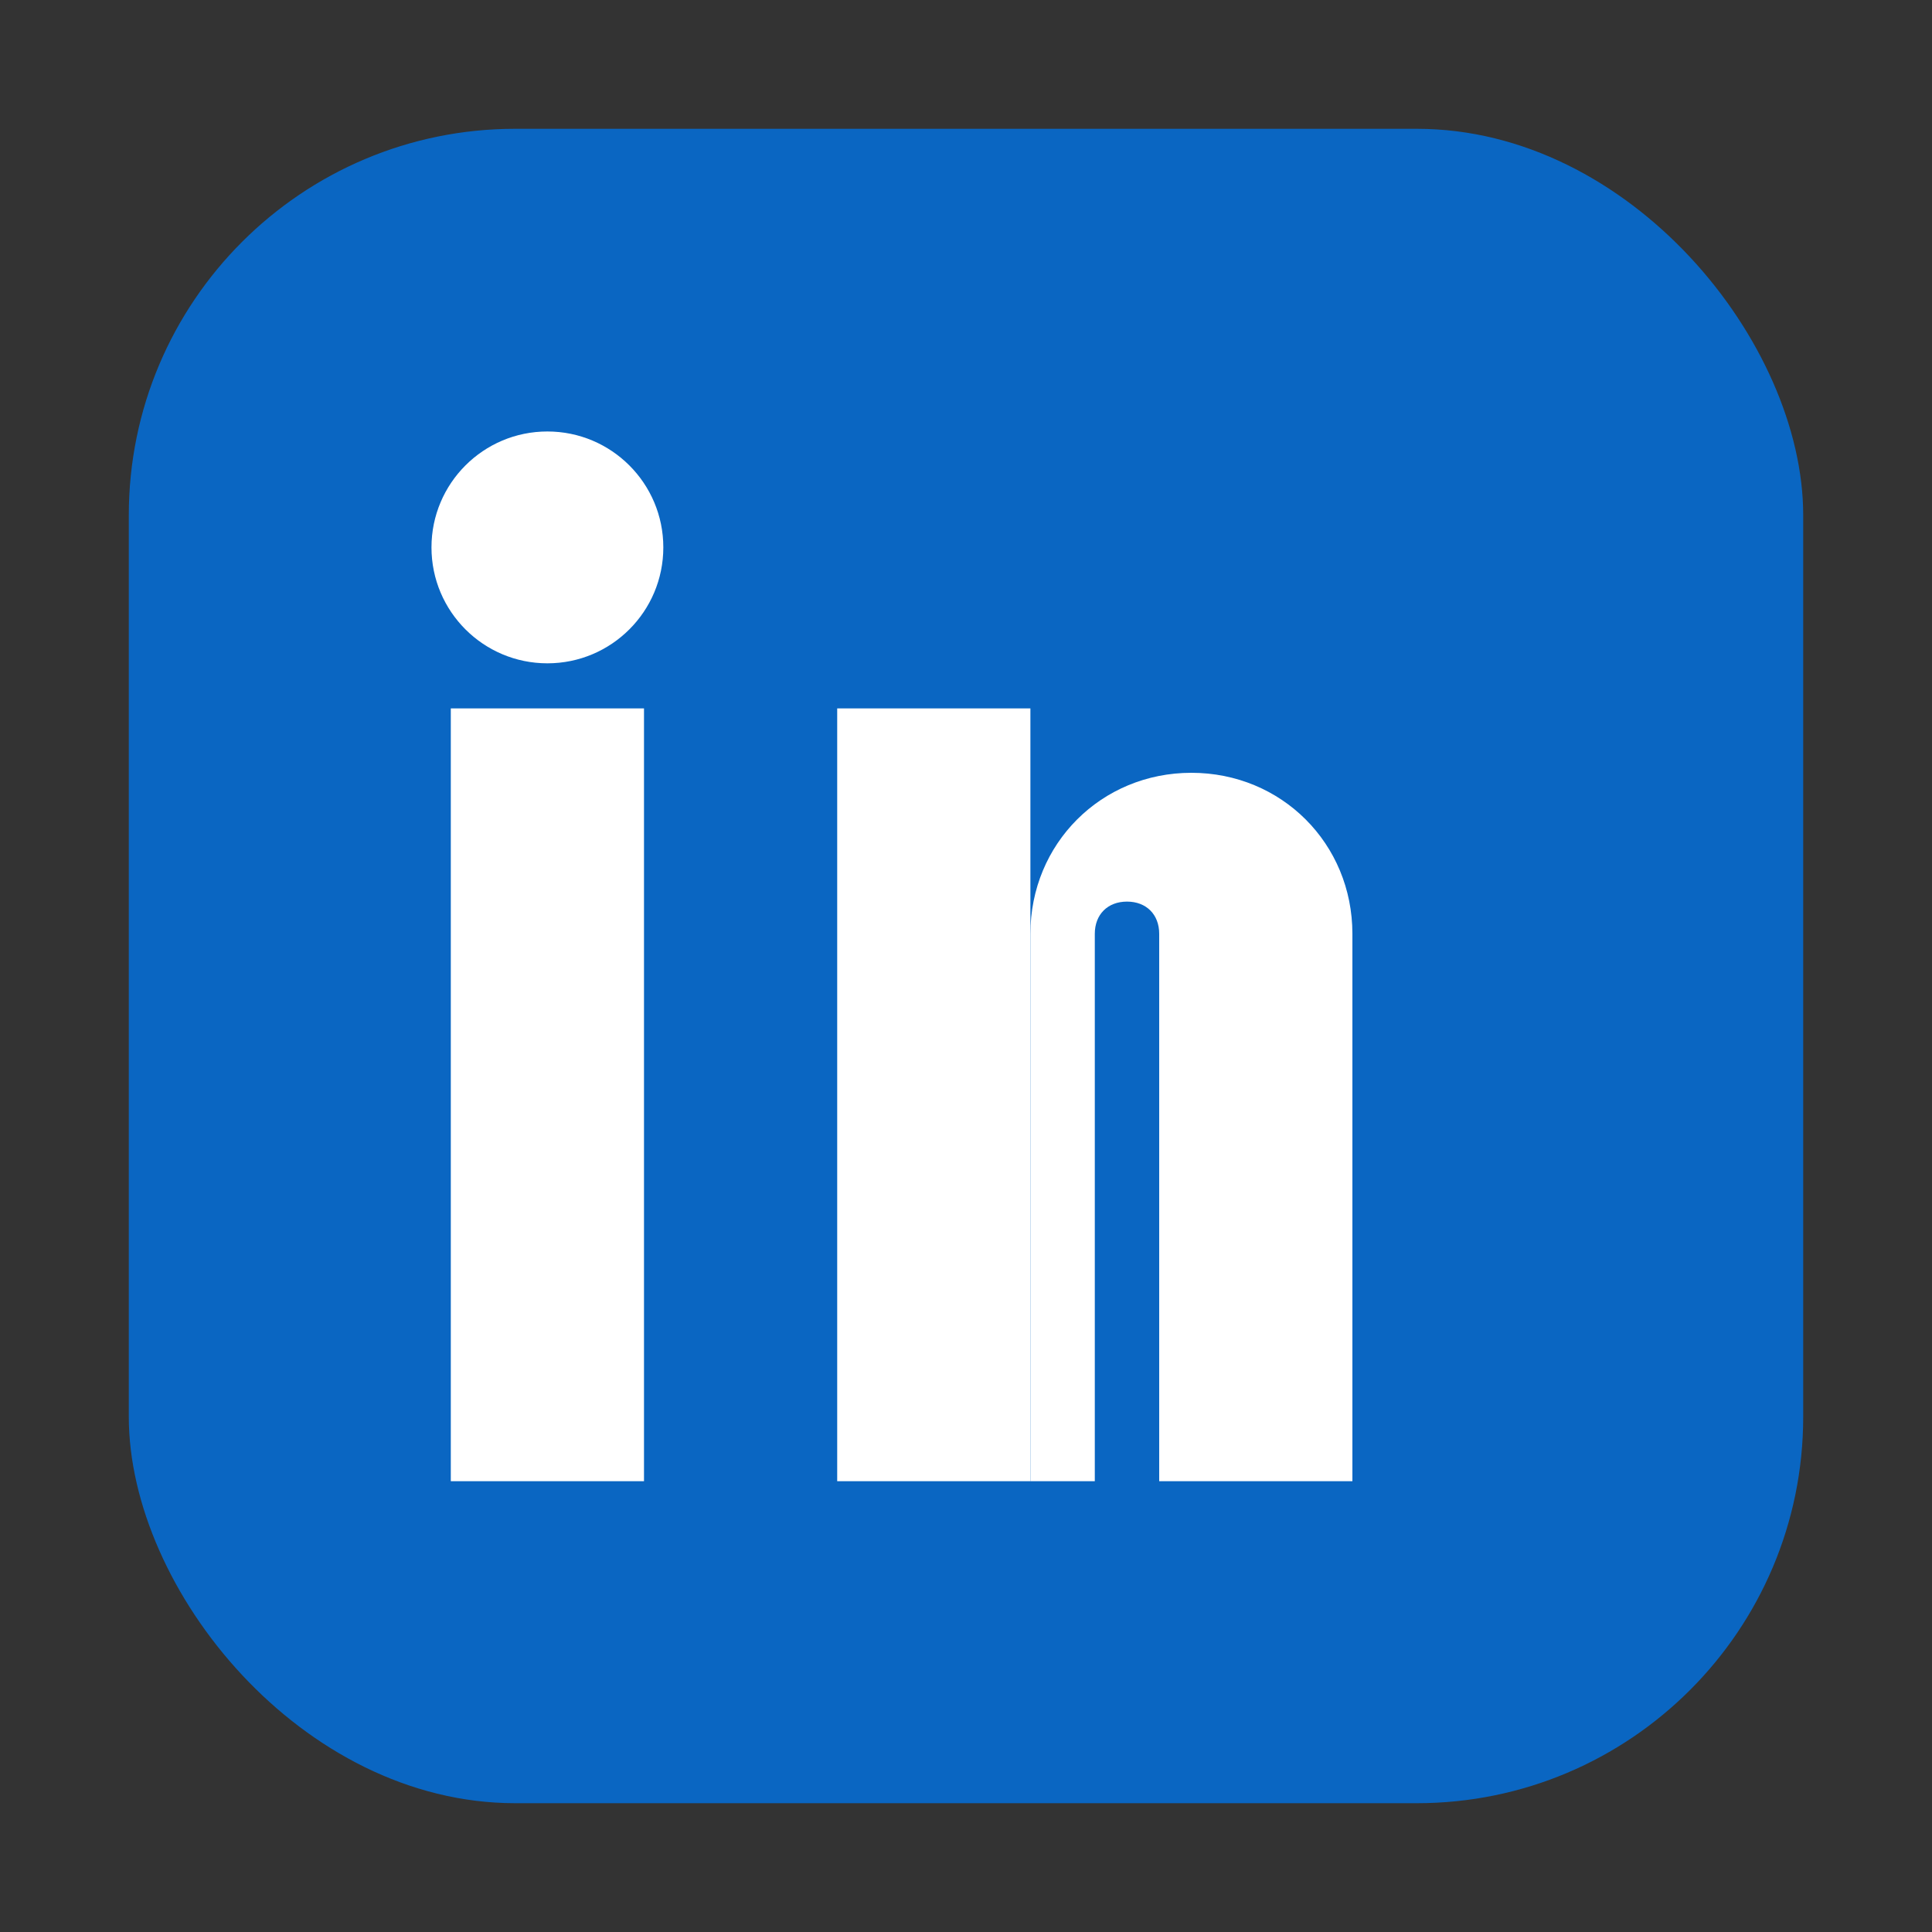
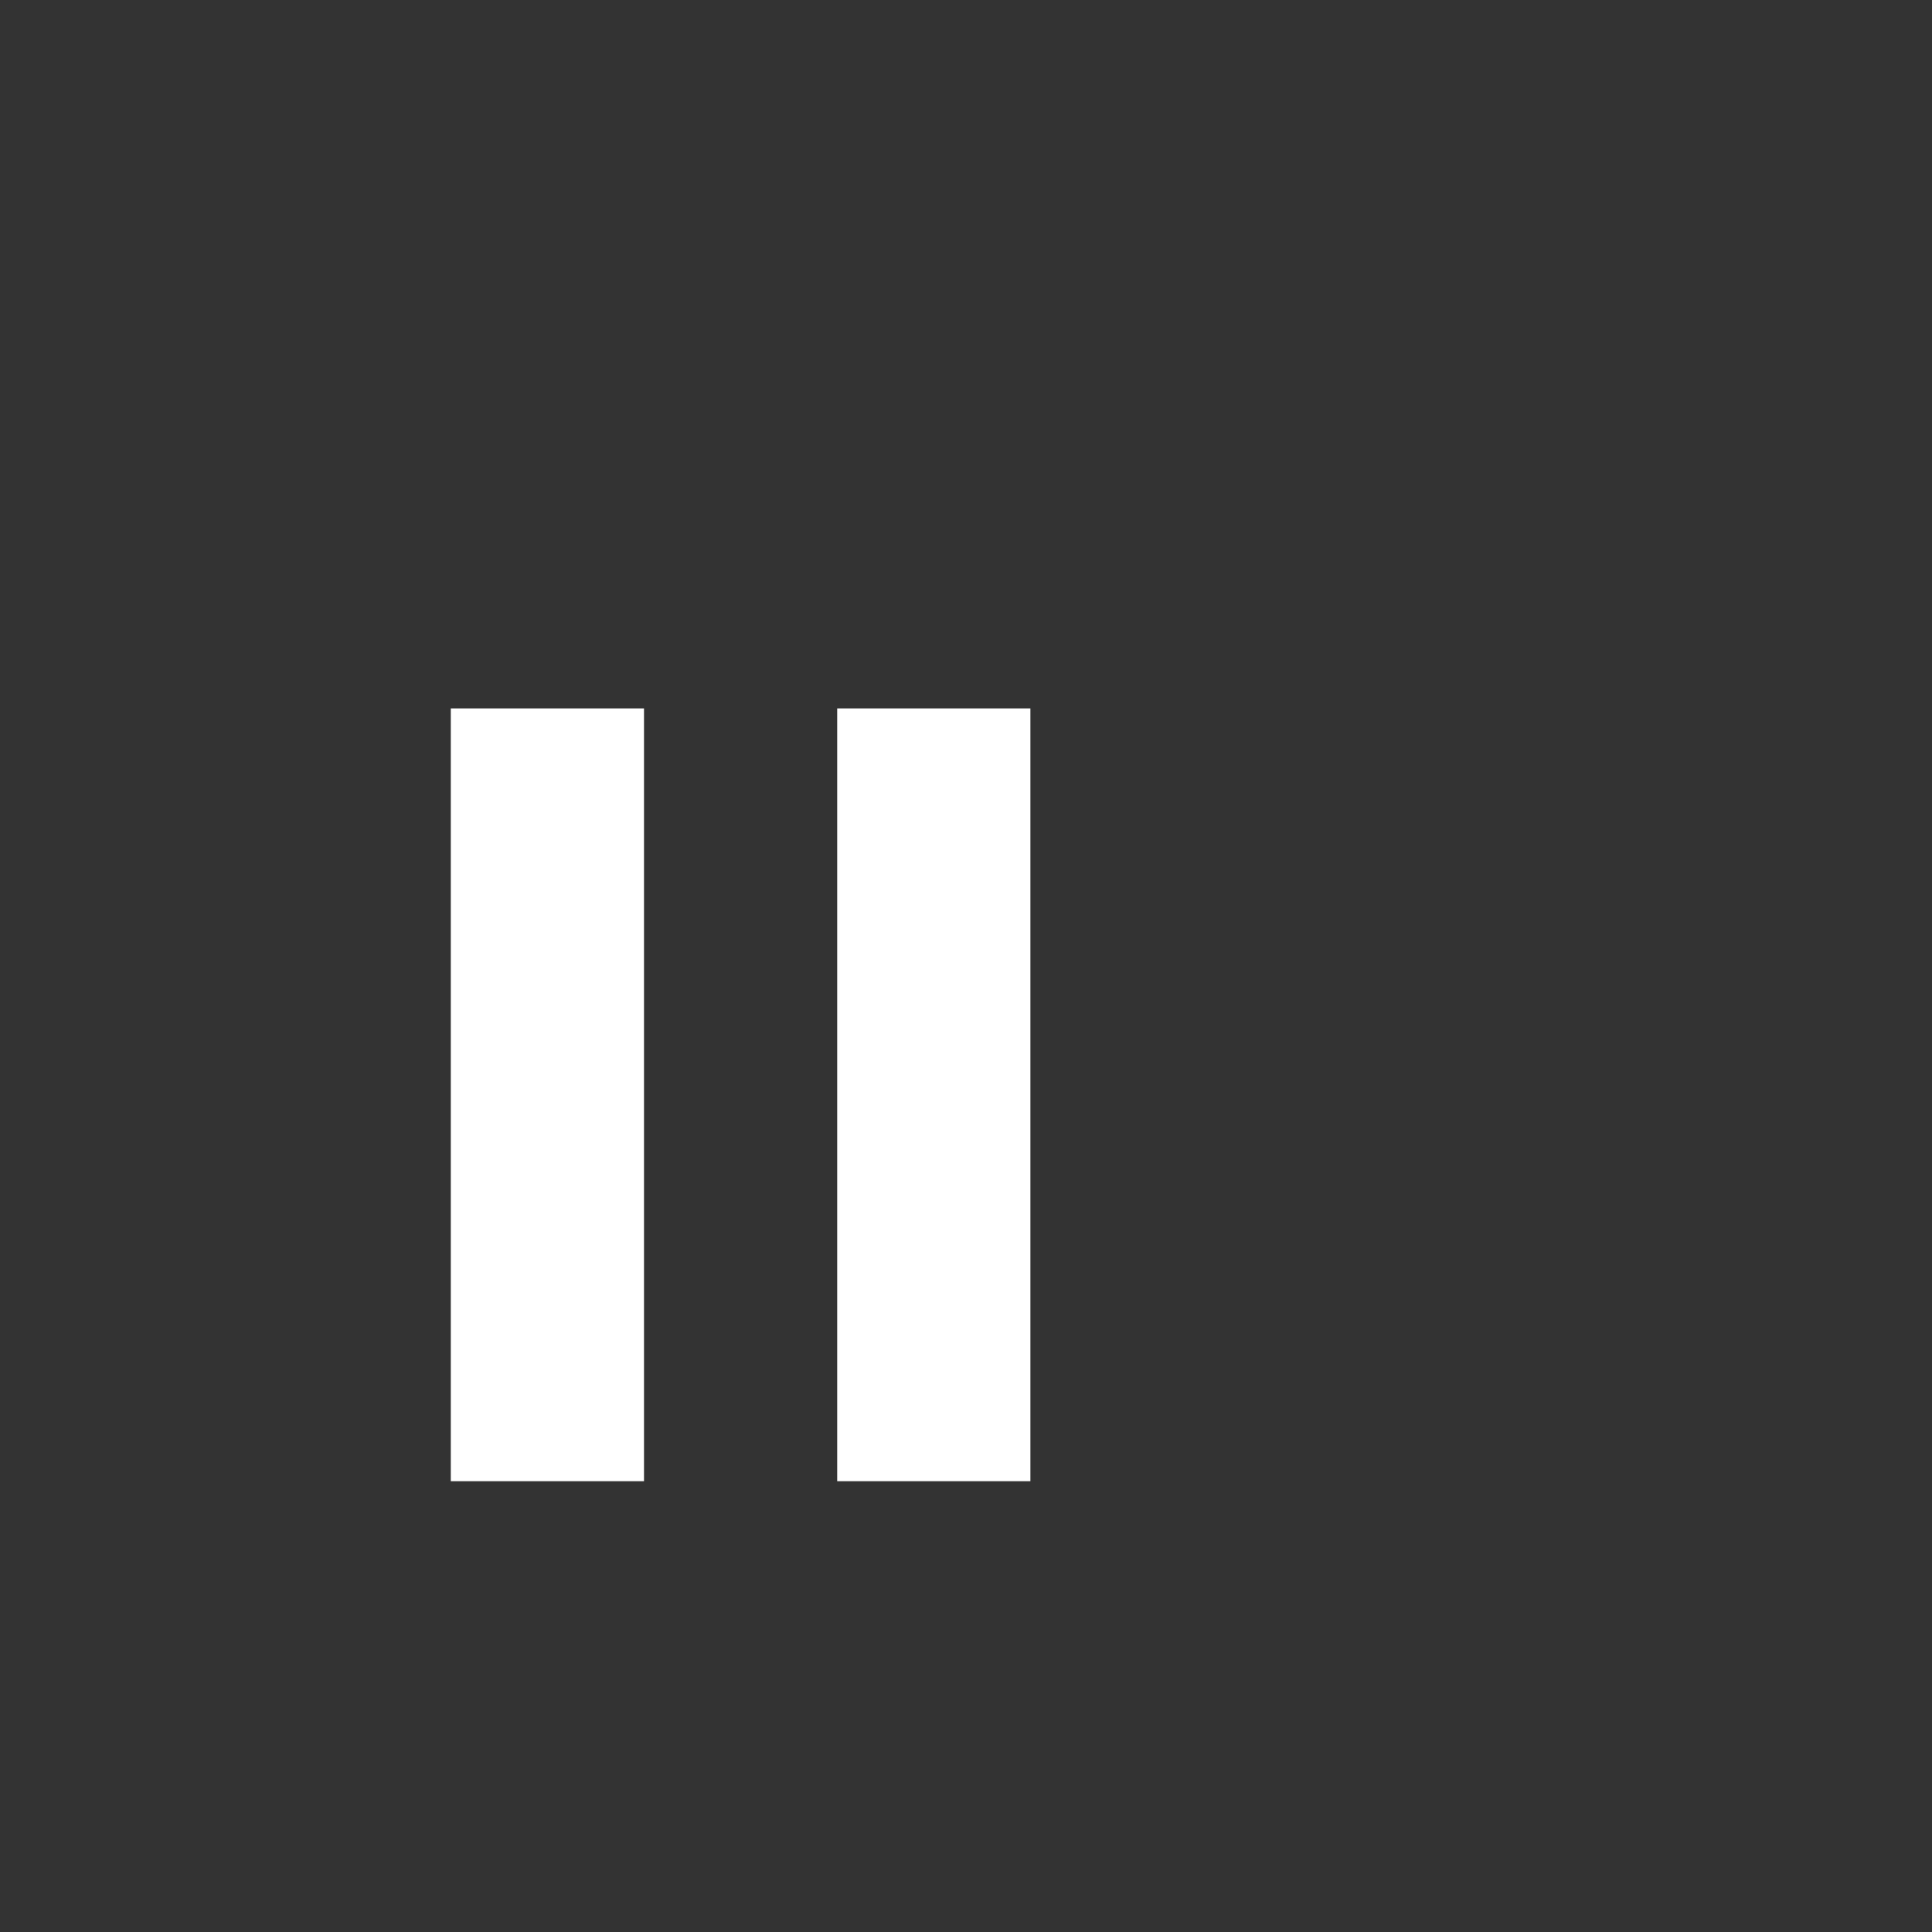
<svg xmlns="http://www.w3.org/2000/svg" width="30" height="30" viewBox="0 0 30 30" fill="none">
  <rect x="0" y="0" width="30" height="30" fill="#333333" stroke="none" />
-   <rect x="2" y="2" width="26" height="26" rx="6" fill="#0A66C2" />
  <rect x="7" y="11" width="3" height="12" fill="white" />
-   <circle cx="8.5" cy="8.5" r="1.8" fill="white" />
  <rect x="13" y="11" width="3" height="12" fill="white" />
-   <path d="M16 14.5 C16 13.1 17.1 12 18.5 12 S21 13.1 21 14.5 L21 23 L18 23 L18 14.5 C18 14.2 17.8 14 17.5 14 S17 14.2 17 14.5 L17 23 L16 23 L16 14.5 Z" fill="white" />
</svg>